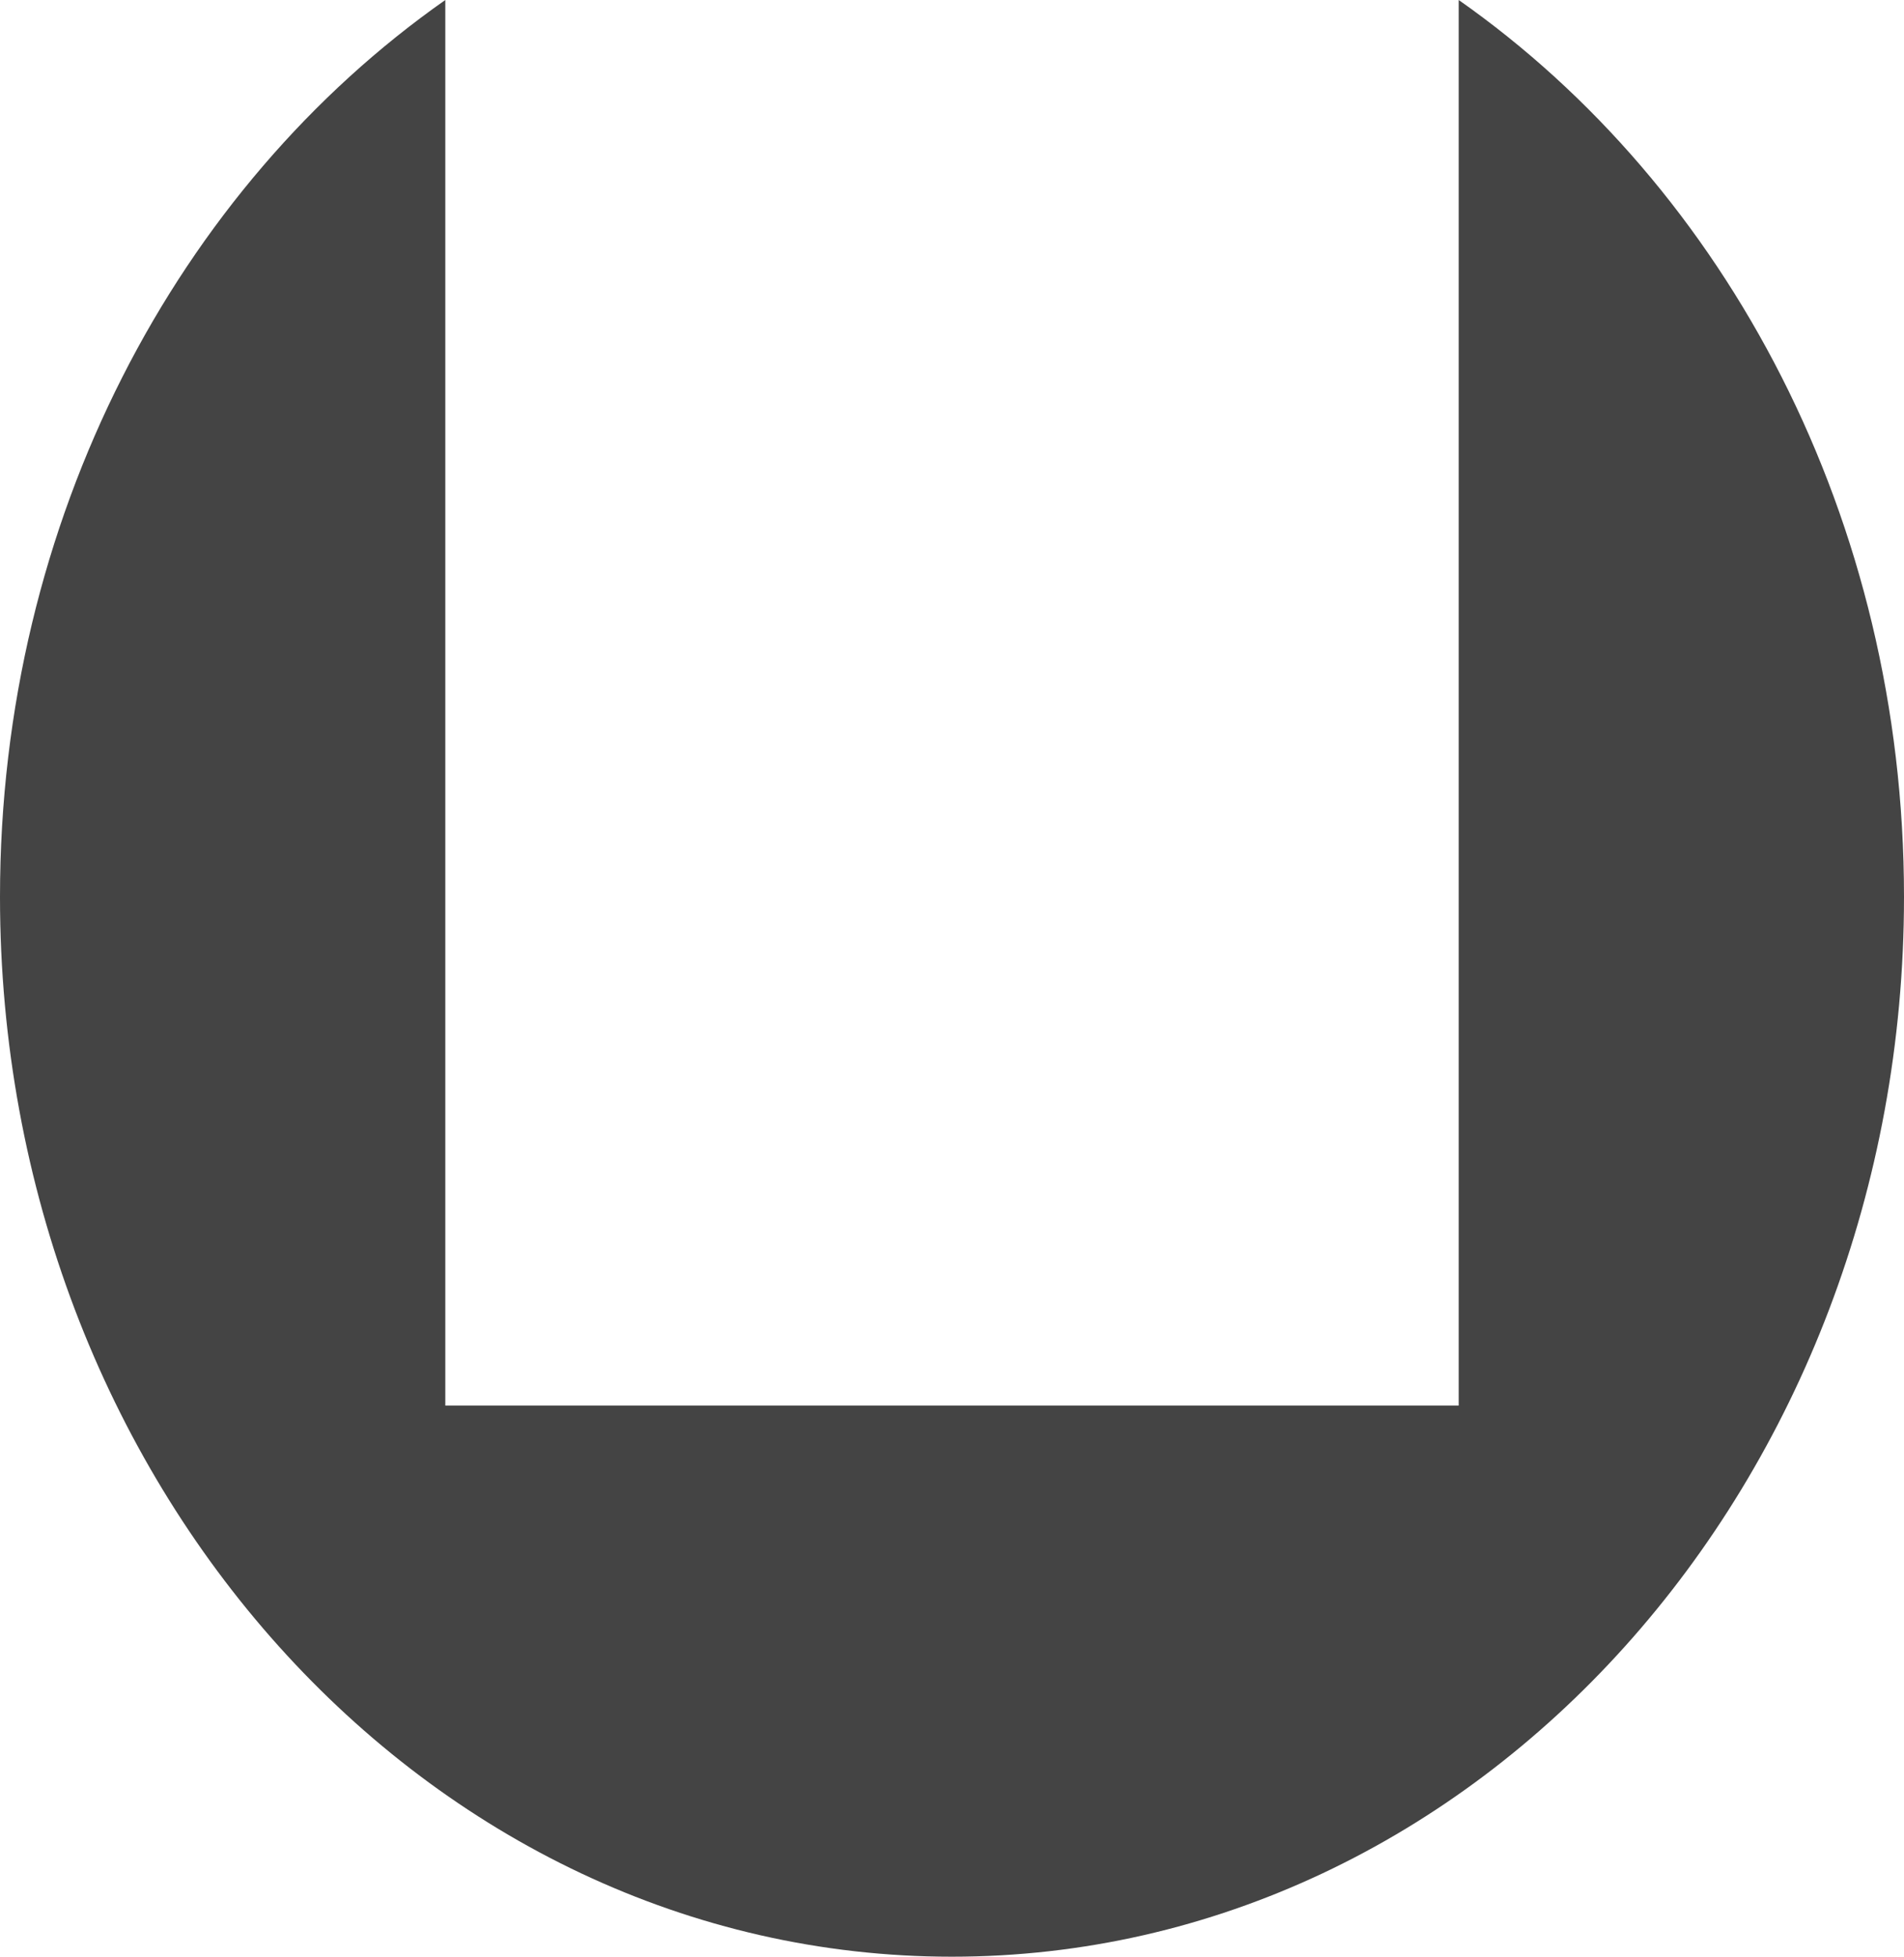
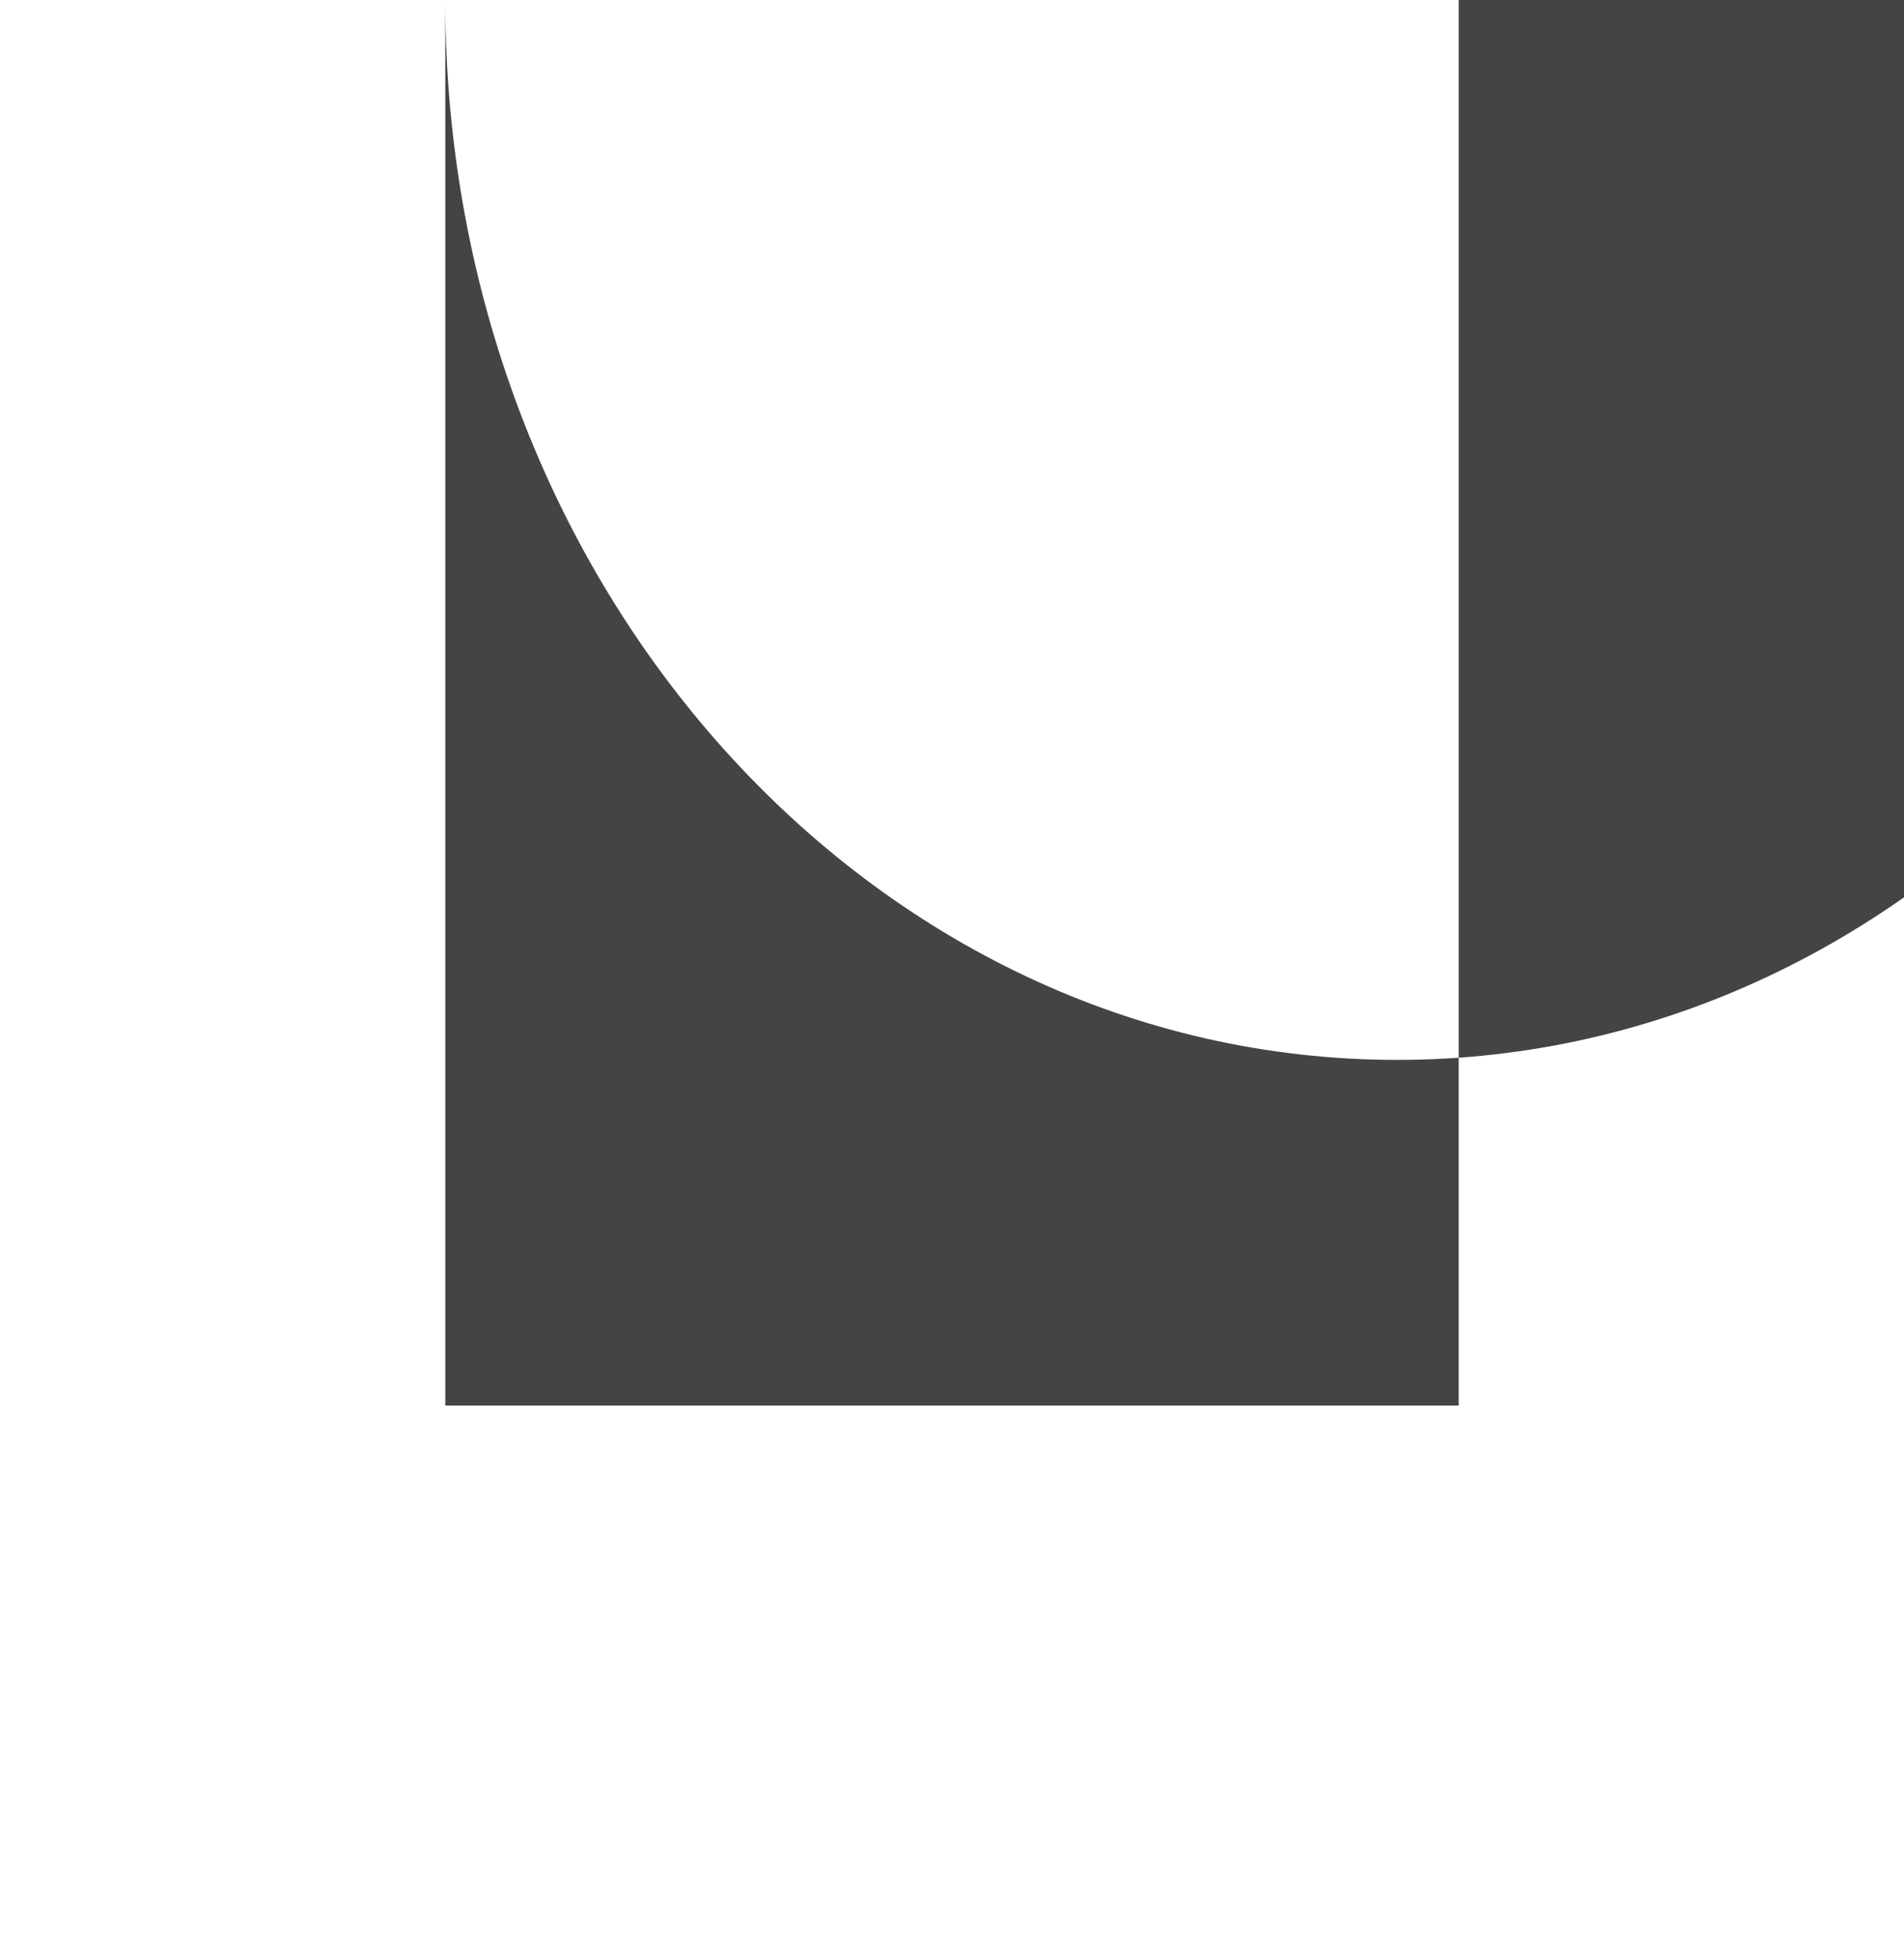
<svg xmlns="http://www.w3.org/2000/svg" viewBox="0 0 63.41 65.15">
  <title>U</title>
  <g data-name="圖層 2">
-     <path d="M48.58 0v46.8H14.83V0C5.92 6.25 0 17.28 0 29.86c0 19.49 14.19 35.29 31.7 35.29s31.71-15.8 31.71-35.29c0-12.58-5.92-23.61-14.83-29.86z" fill="#444" data-name="栝鍣 1" />
+     <path d="M48.58 0v46.8H14.83V0c0 19.49 14.19 35.29 31.7 35.29s31.71-15.8 31.71-35.29c0-12.58-5.92-23.61-14.83-29.86z" fill="#444" data-name="栝鍣 1" />
  </g>
</svg>